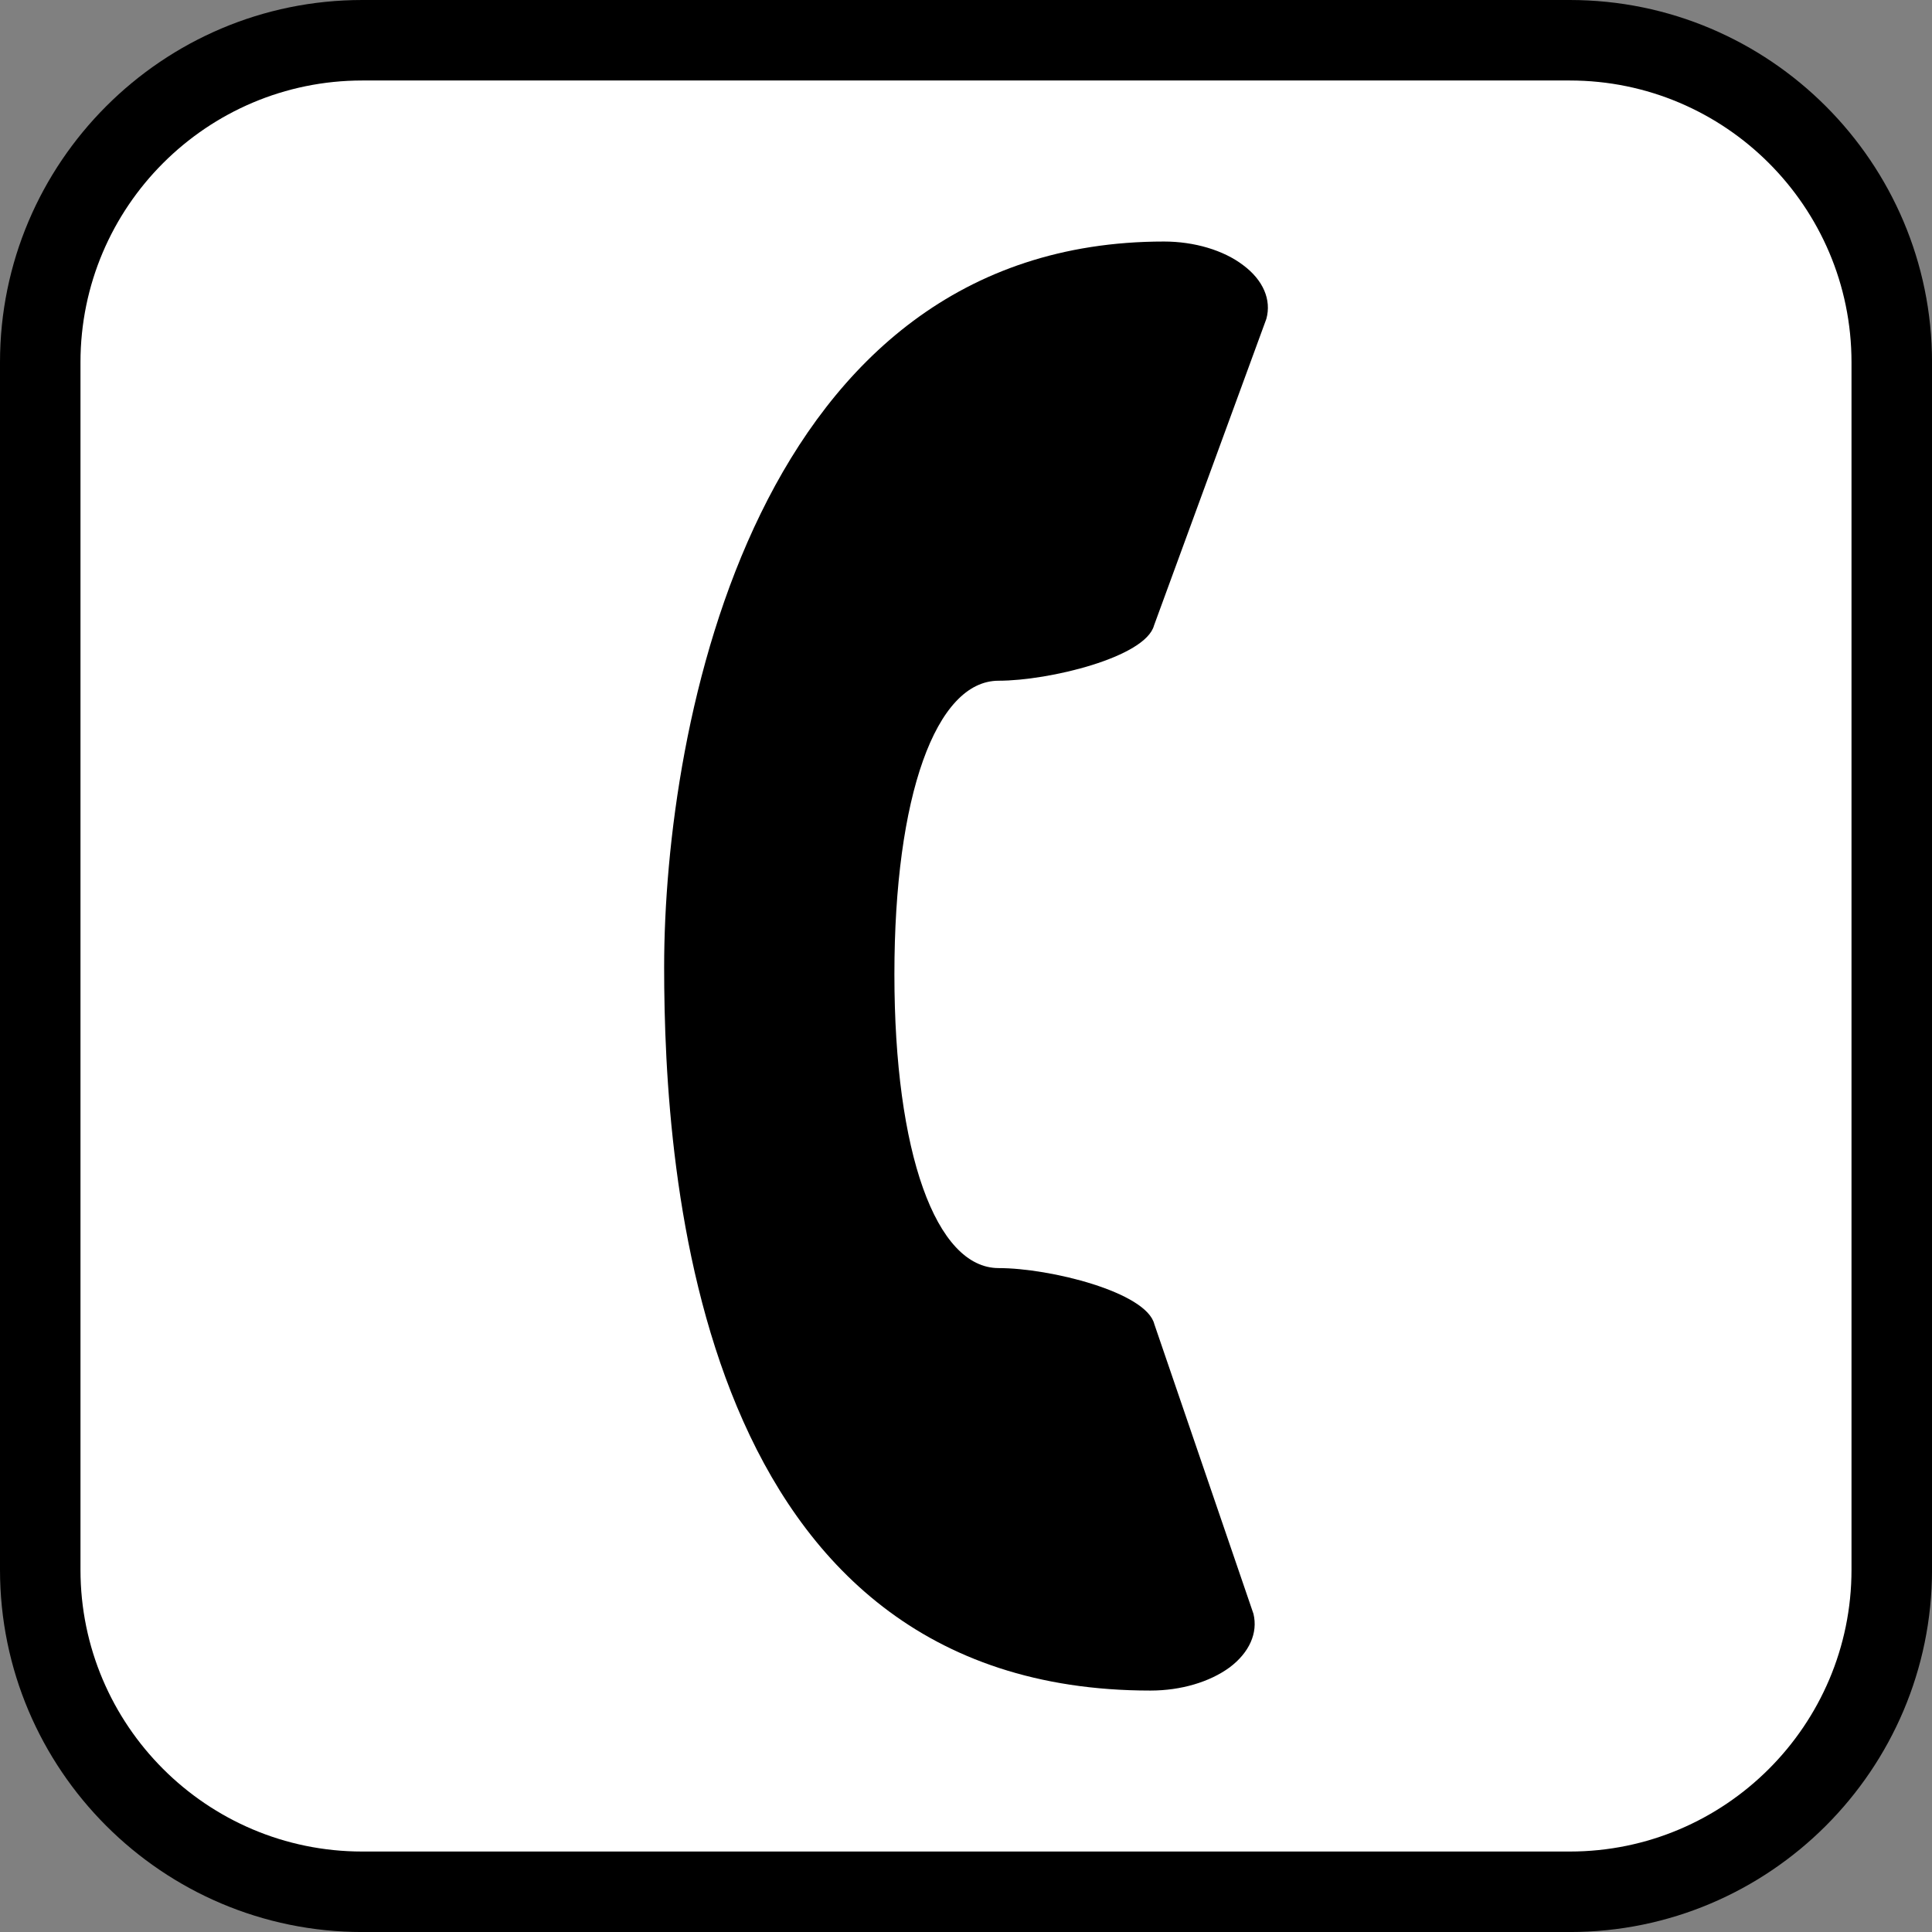
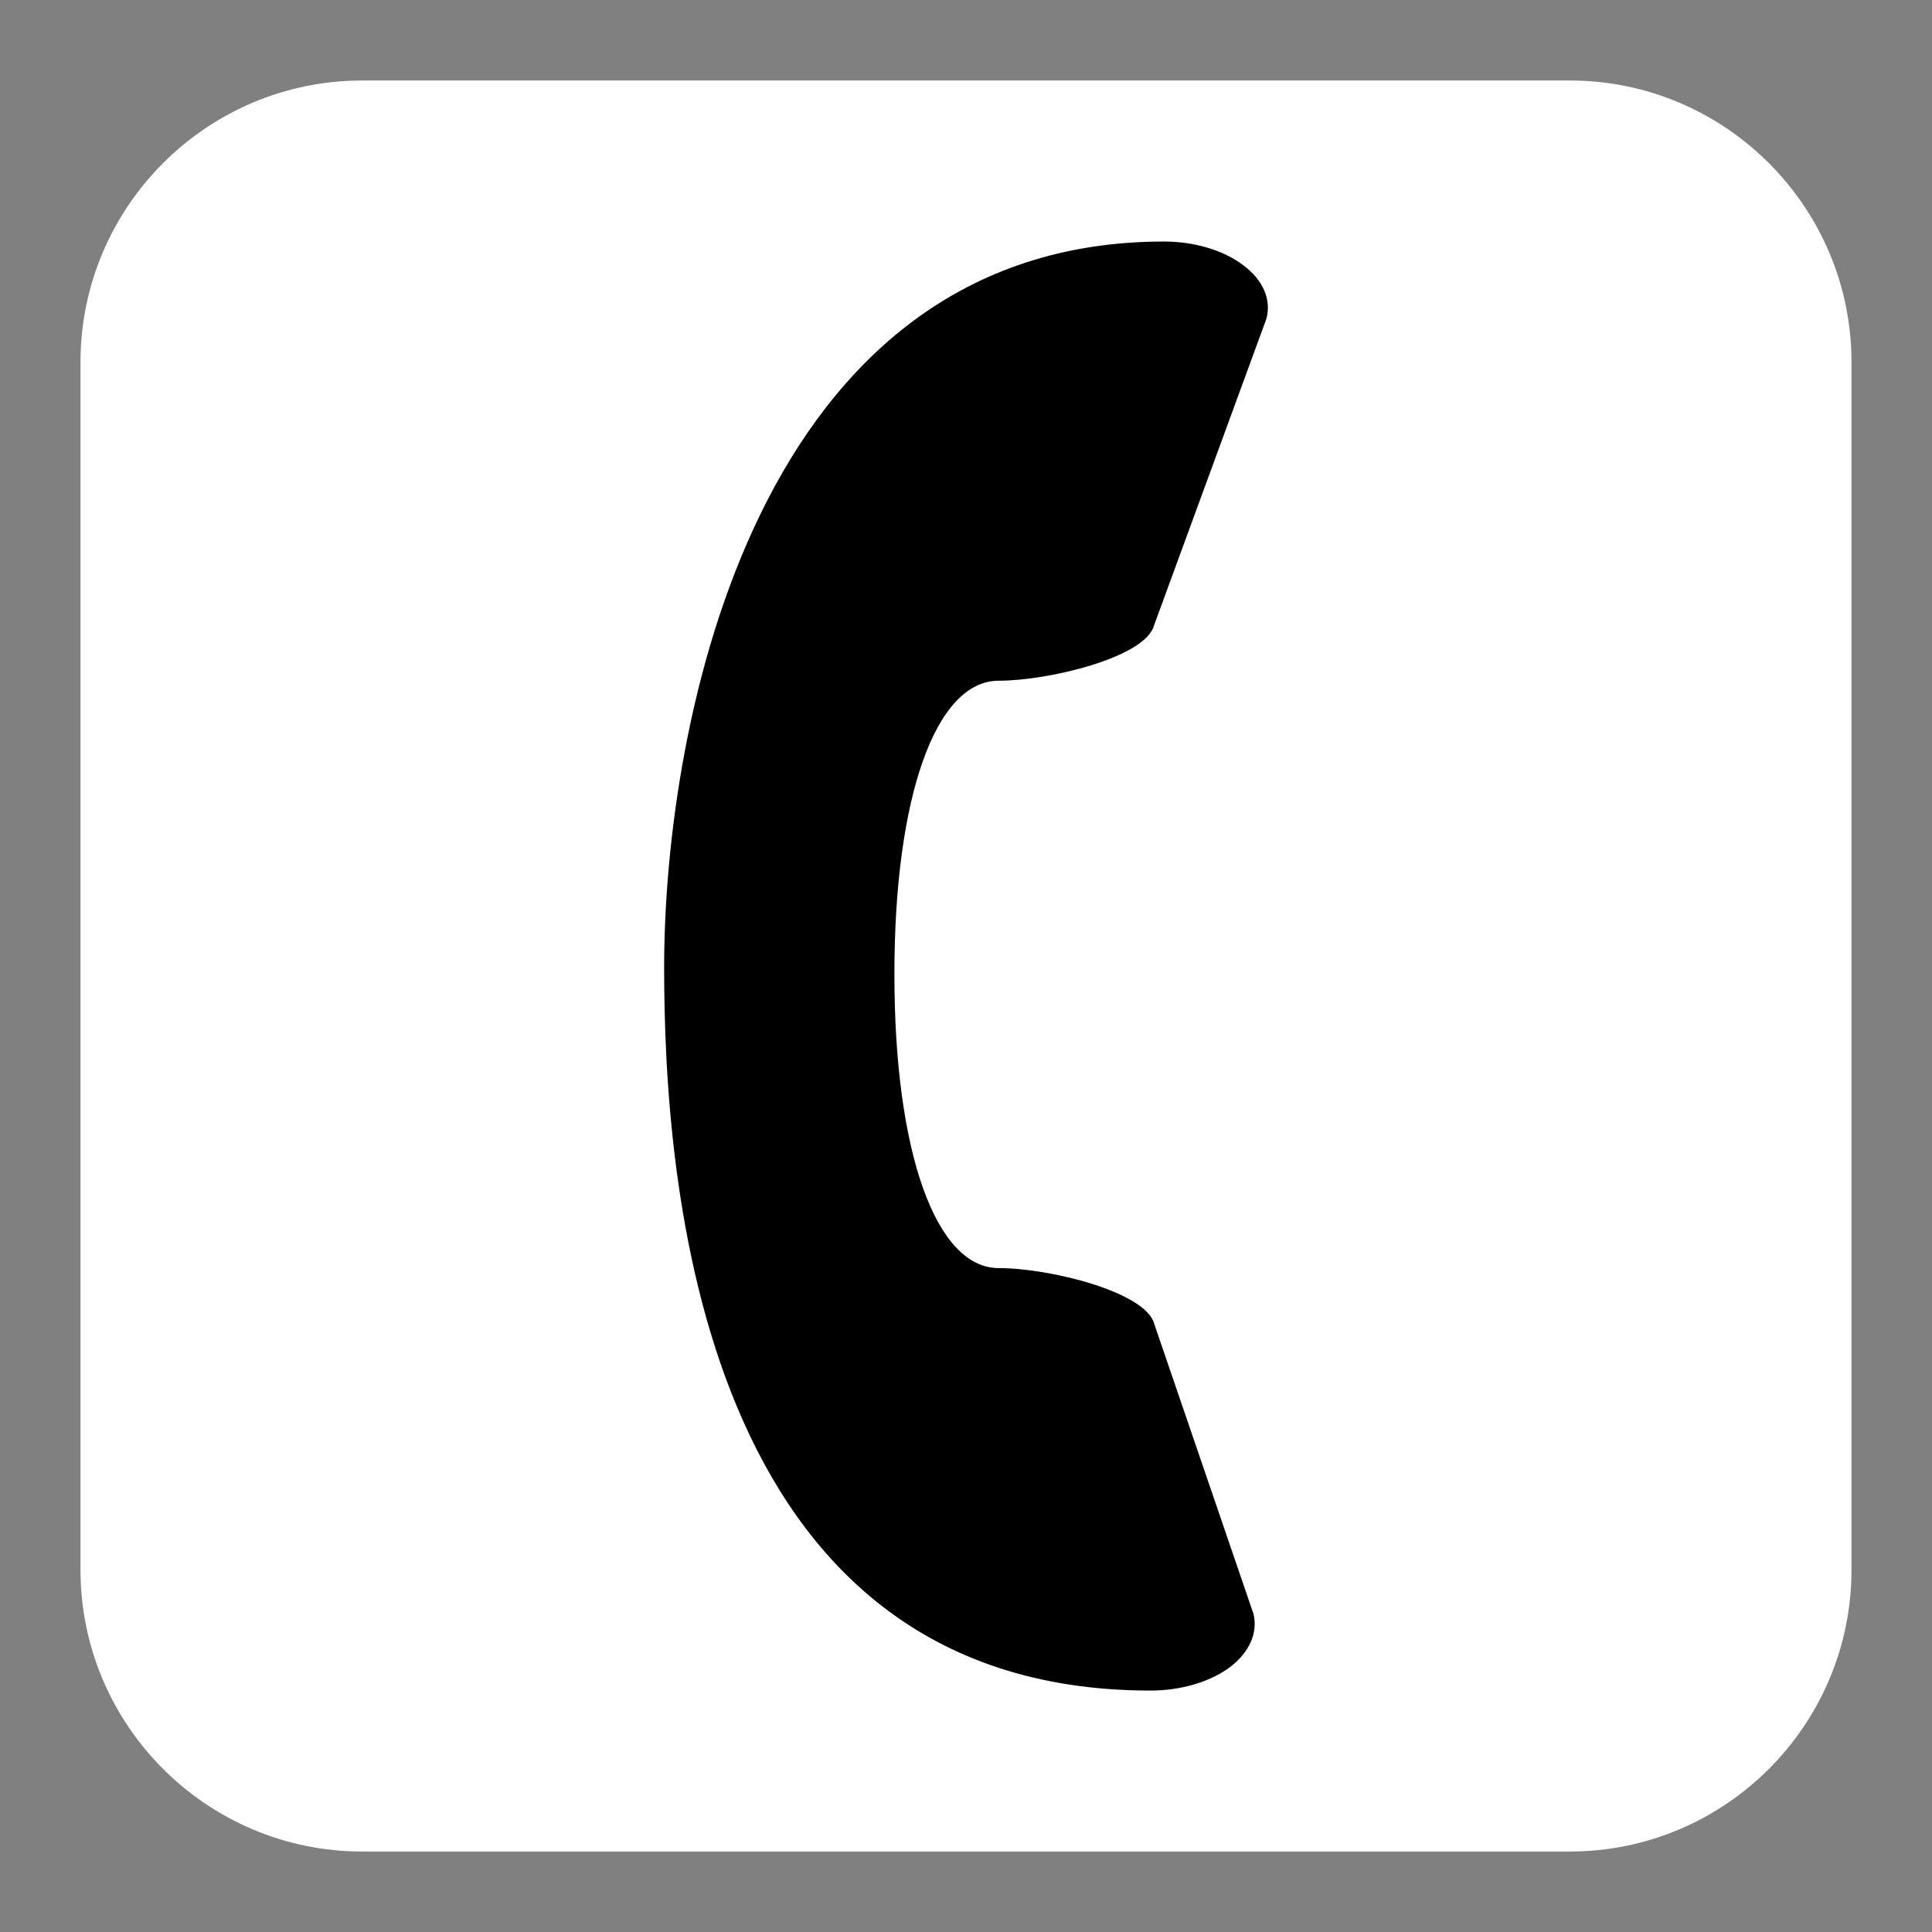
<svg xmlns="http://www.w3.org/2000/svg" version="1.1" id="Calque_1" x="0px" y="0px" width="136.061px" height="136.061px" viewBox="0 0 136.061 136.061" enable-background="new 0 0 136.061 136.061" xml:space="preserve">
  <rect x="0" y="0" width="136.061" height="136.061" fill="#808080" stroke="none" />
-   <path d="M110.551,0h-85.04C11.444,0,0,11.444,0,25.511v85.04c0,14.066,11.441,25.512,25.512,25.512h85.039  c14.067,0,25.512-11.442,25.512-25.512v-85.04C136.062,11.444,124.618,0,110.551,0z" />
  <path fill="#FFFFFF" d="M110.551,5.669h-85.04c-10.941,0-19.843,8.898-19.843,19.843v85.04c0,10.941,8.898,19.842,19.843,19.842  h85.039c10.941,0,19.842-8.897,19.842-19.842v-85.04C130.392,14.57,121.492,5.669,110.551,5.669z" />
  <path d="M89.181,22.462l-7.909,21.586c-0.604,2.242-7.395,3.892-10.946,3.892c-4.414,0-7.34,8.125-7.338,20.683  c0,12.557,2.929,20.682,7.34,20.682c3.604,0,10.402,1.686,10.966,3.95l6.98,20.396c0.329,1.354-0.294,2.729-1.667,3.768  c-1.414,1.039-3.445,1.639-5.587,1.639c-31.976,0-34.248-36.291-34.248-50.945c0-17.068,6.405-51.103,35.203-51.103  c2.136,0,4.195,0.613,5.572,1.663C88.952,19.715,89.56,21.113,89.181,22.462z" />
</svg>